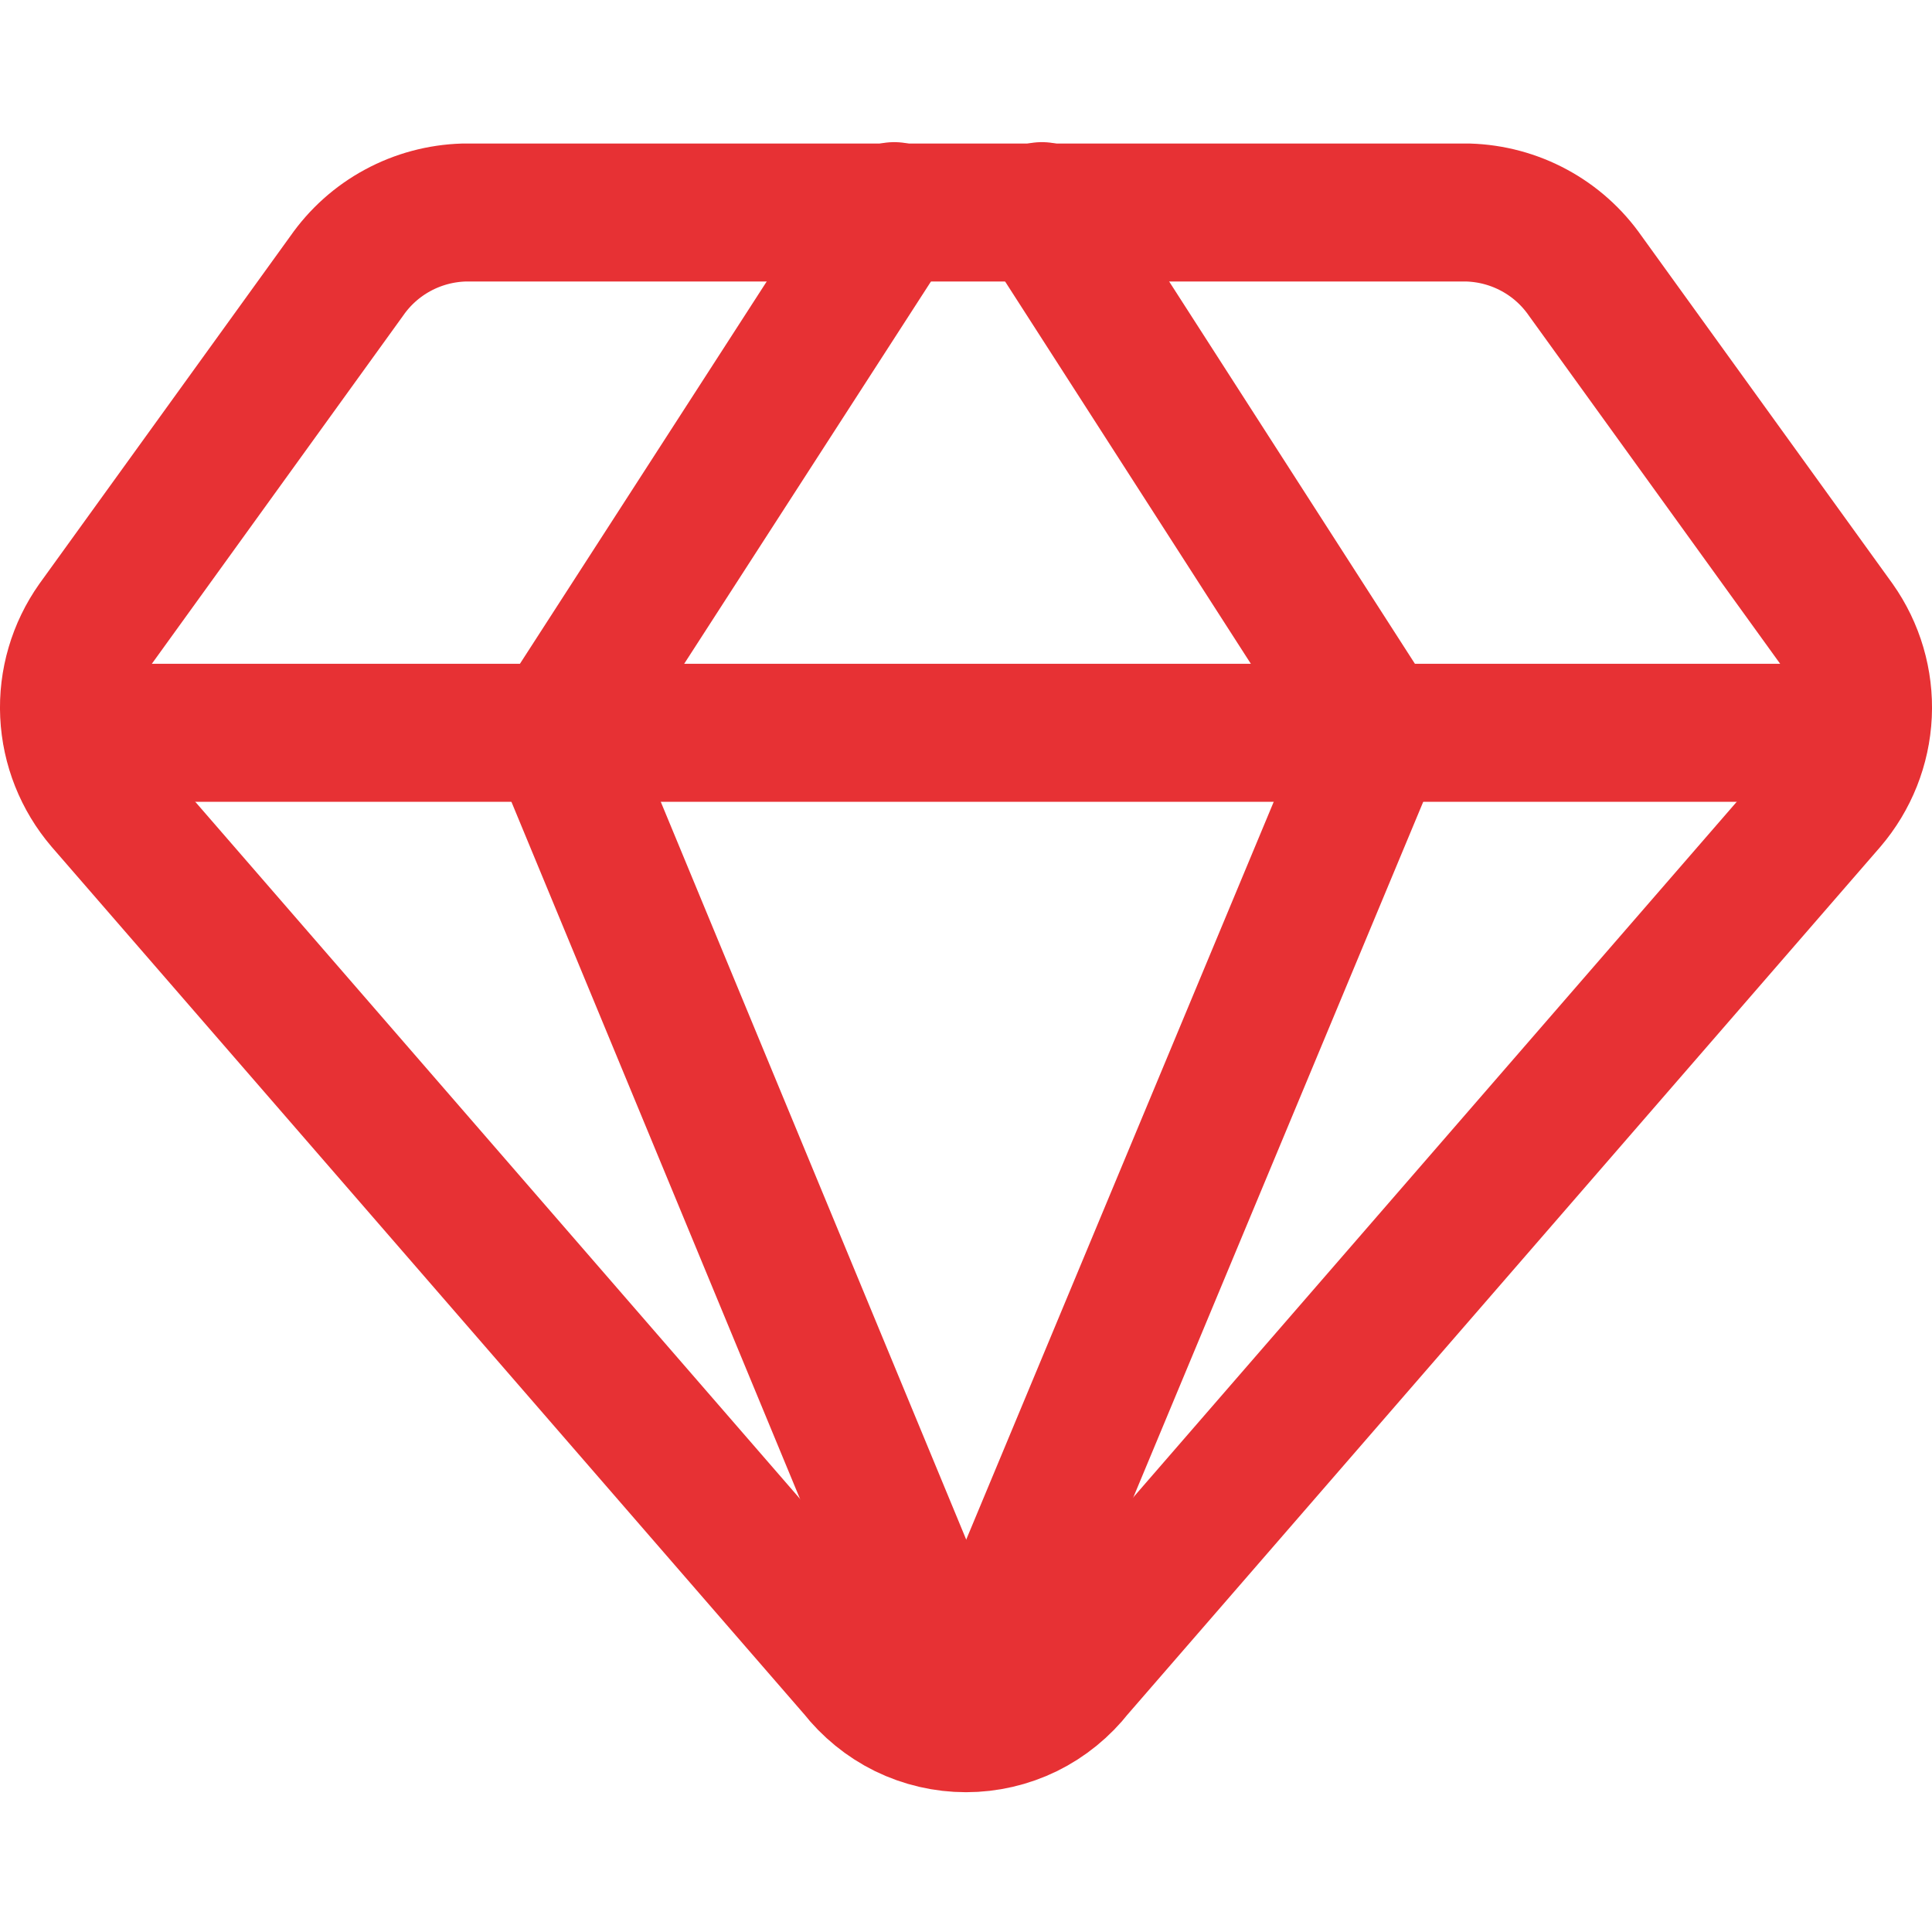
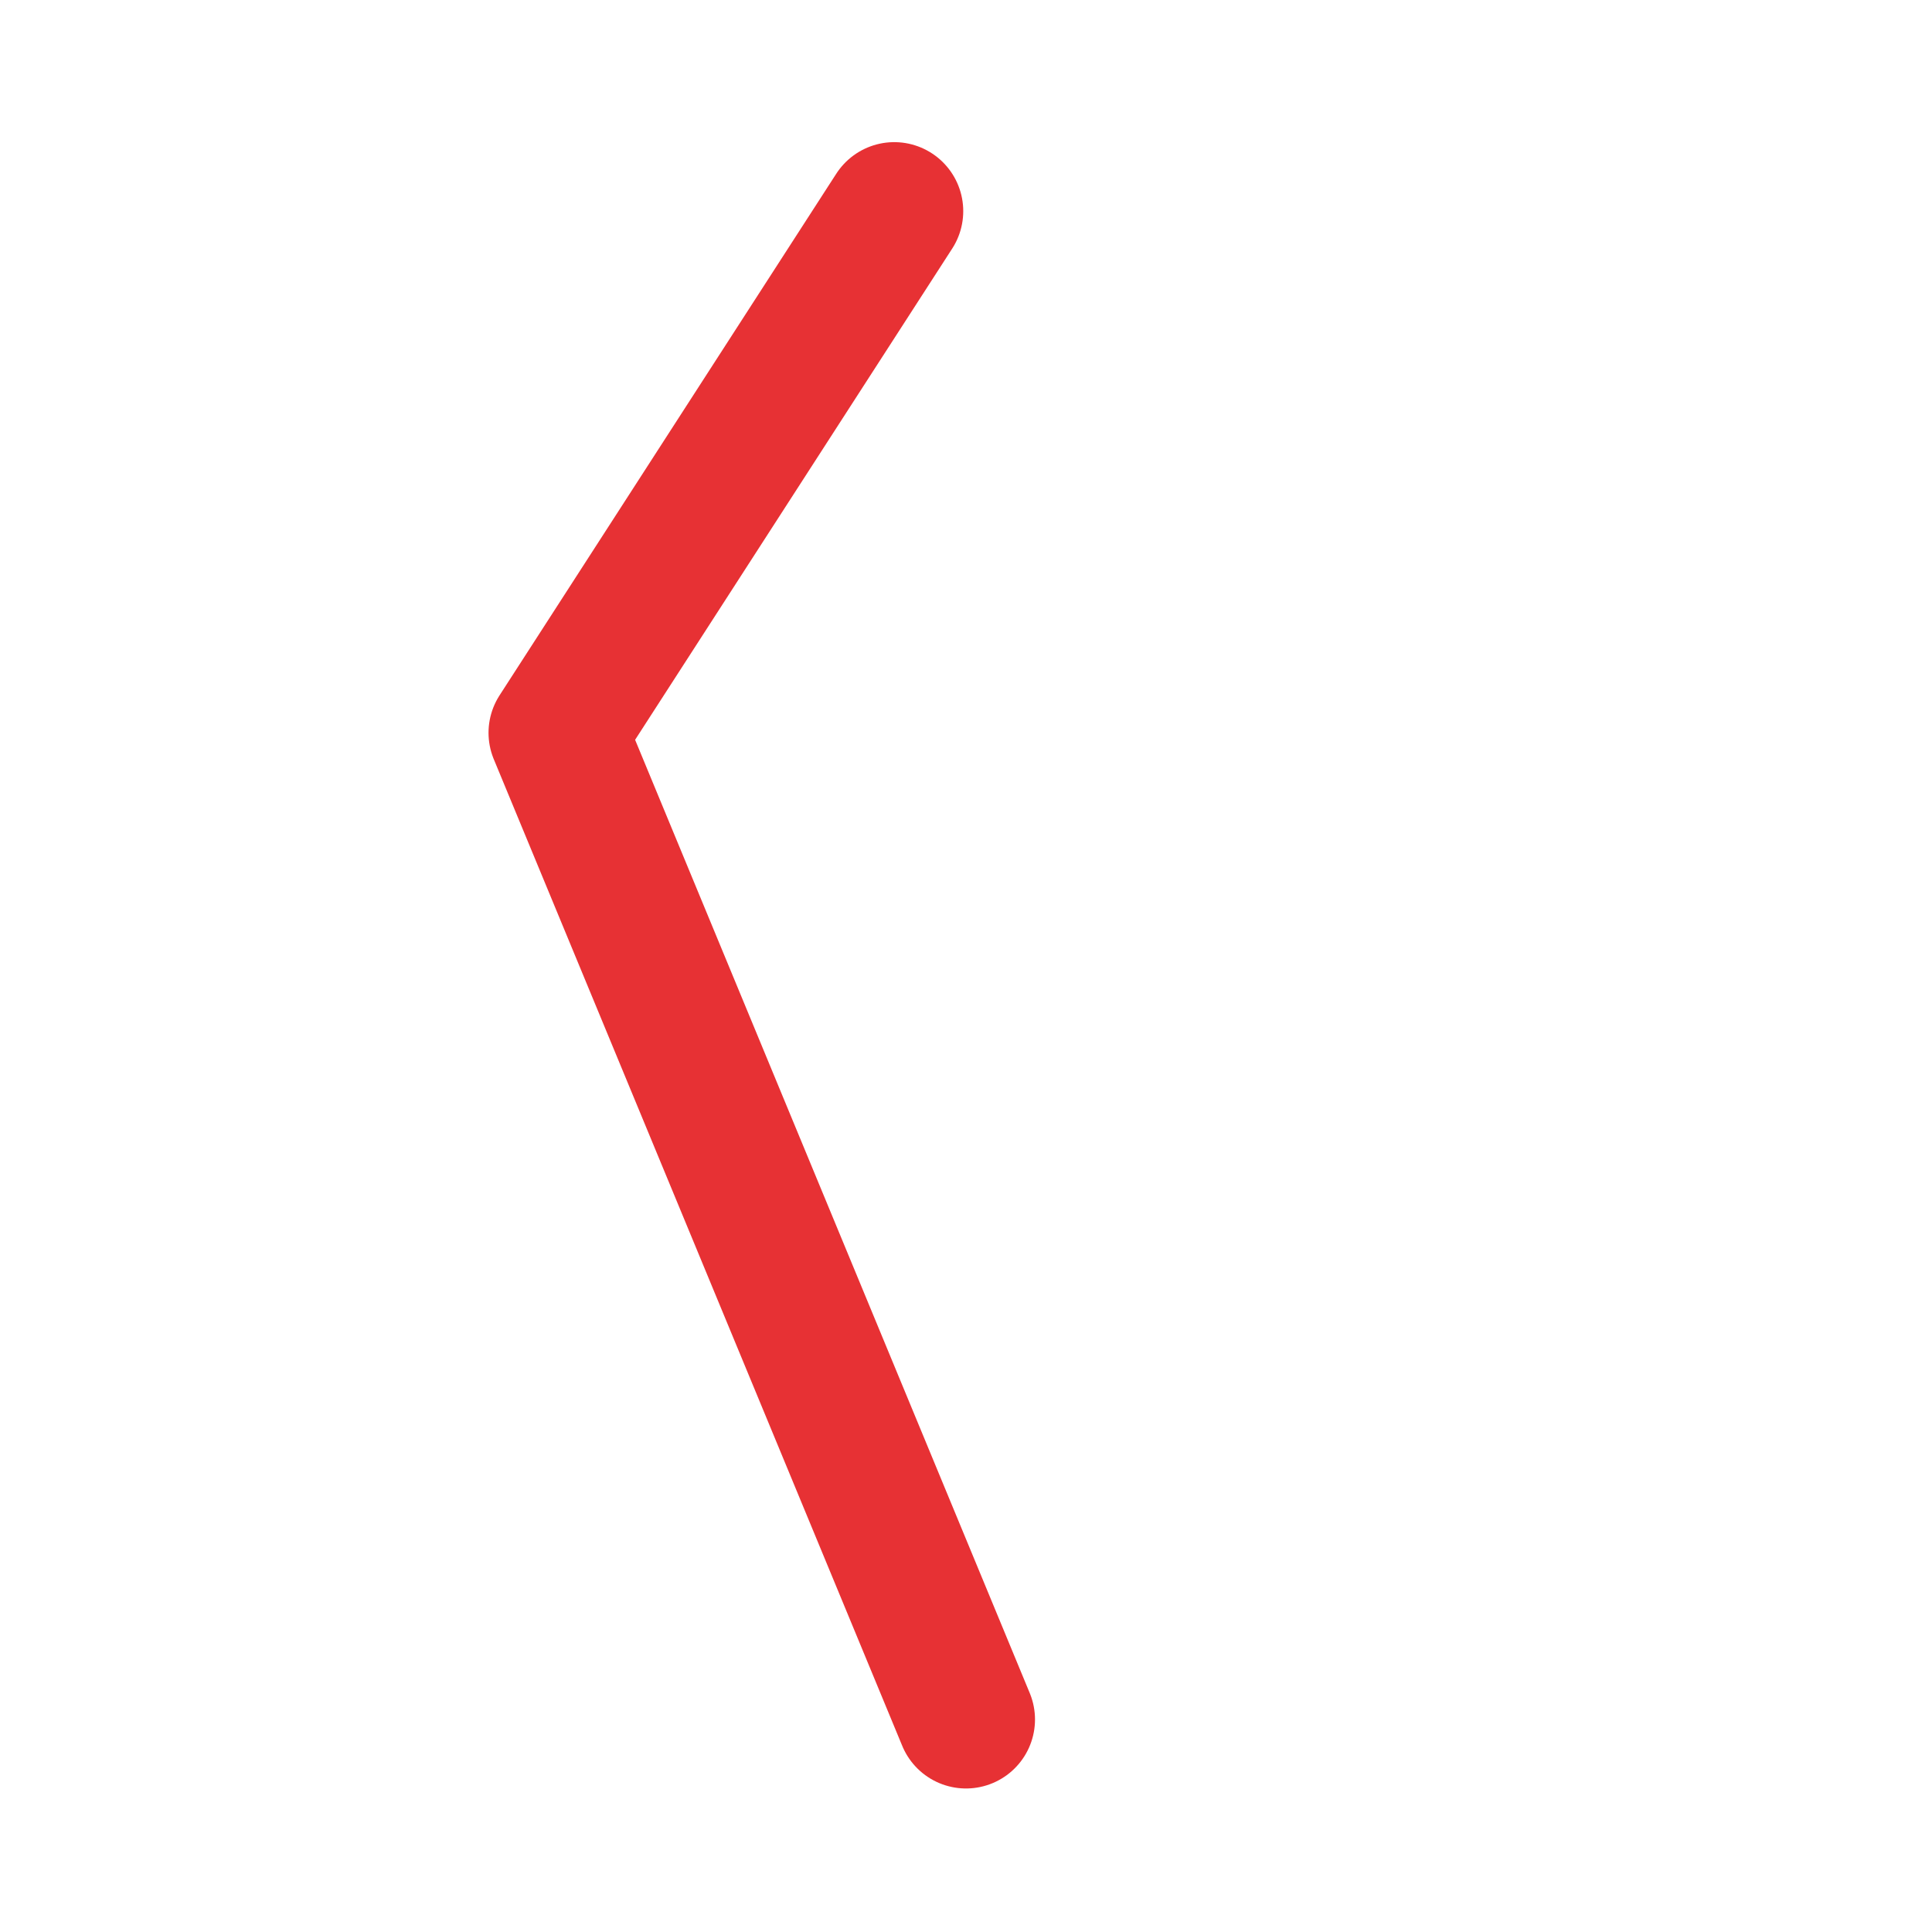
<svg xmlns="http://www.w3.org/2000/svg" width="14" height="14" viewBox="0 0 14 14" fill="none">
-   <path d="M10.638 1.54H3.362C3.194 1.545 3.03 1.589 2.882 1.669C2.734 1.749 2.608 1.862 2.512 2L0.693 4.52C0.558 4.711 0.49 4.942 0.501 5.175C0.512 5.409 0.601 5.632 0.753 5.81L6.21 12.1C6.304 12.22 6.424 12.318 6.56 12.385C6.697 12.452 6.848 12.487 7 12.487C7.152 12.487 7.303 12.452 7.44 12.385C7.576 12.318 7.696 12.22 7.79 12.1L13.247 5.81C13.399 5.632 13.488 5.409 13.499 5.175C13.51 4.942 13.442 4.711 13.307 4.52L11.488 2C11.392 1.862 11.266 1.749 11.118 1.669C10.97 1.589 10.806 1.545 10.638 1.54Z" stroke="#E73134" stroke-linecap="round" stroke-linejoin="round" />
  <path d="M6.48 1.53L4.04 5.31L7 12.46" stroke="#E73134" stroke-linecap="round" stroke-linejoin="round" />
-   <path d="M7.55 1.53L9.98 5.31L7 12.46" stroke="#E73134" stroke-linecap="round" stroke-linejoin="round" />
-   <path d="M0.52 5.31H13.48" stroke="#E73134" stroke-linecap="round" stroke-linejoin="round" />
</svg>